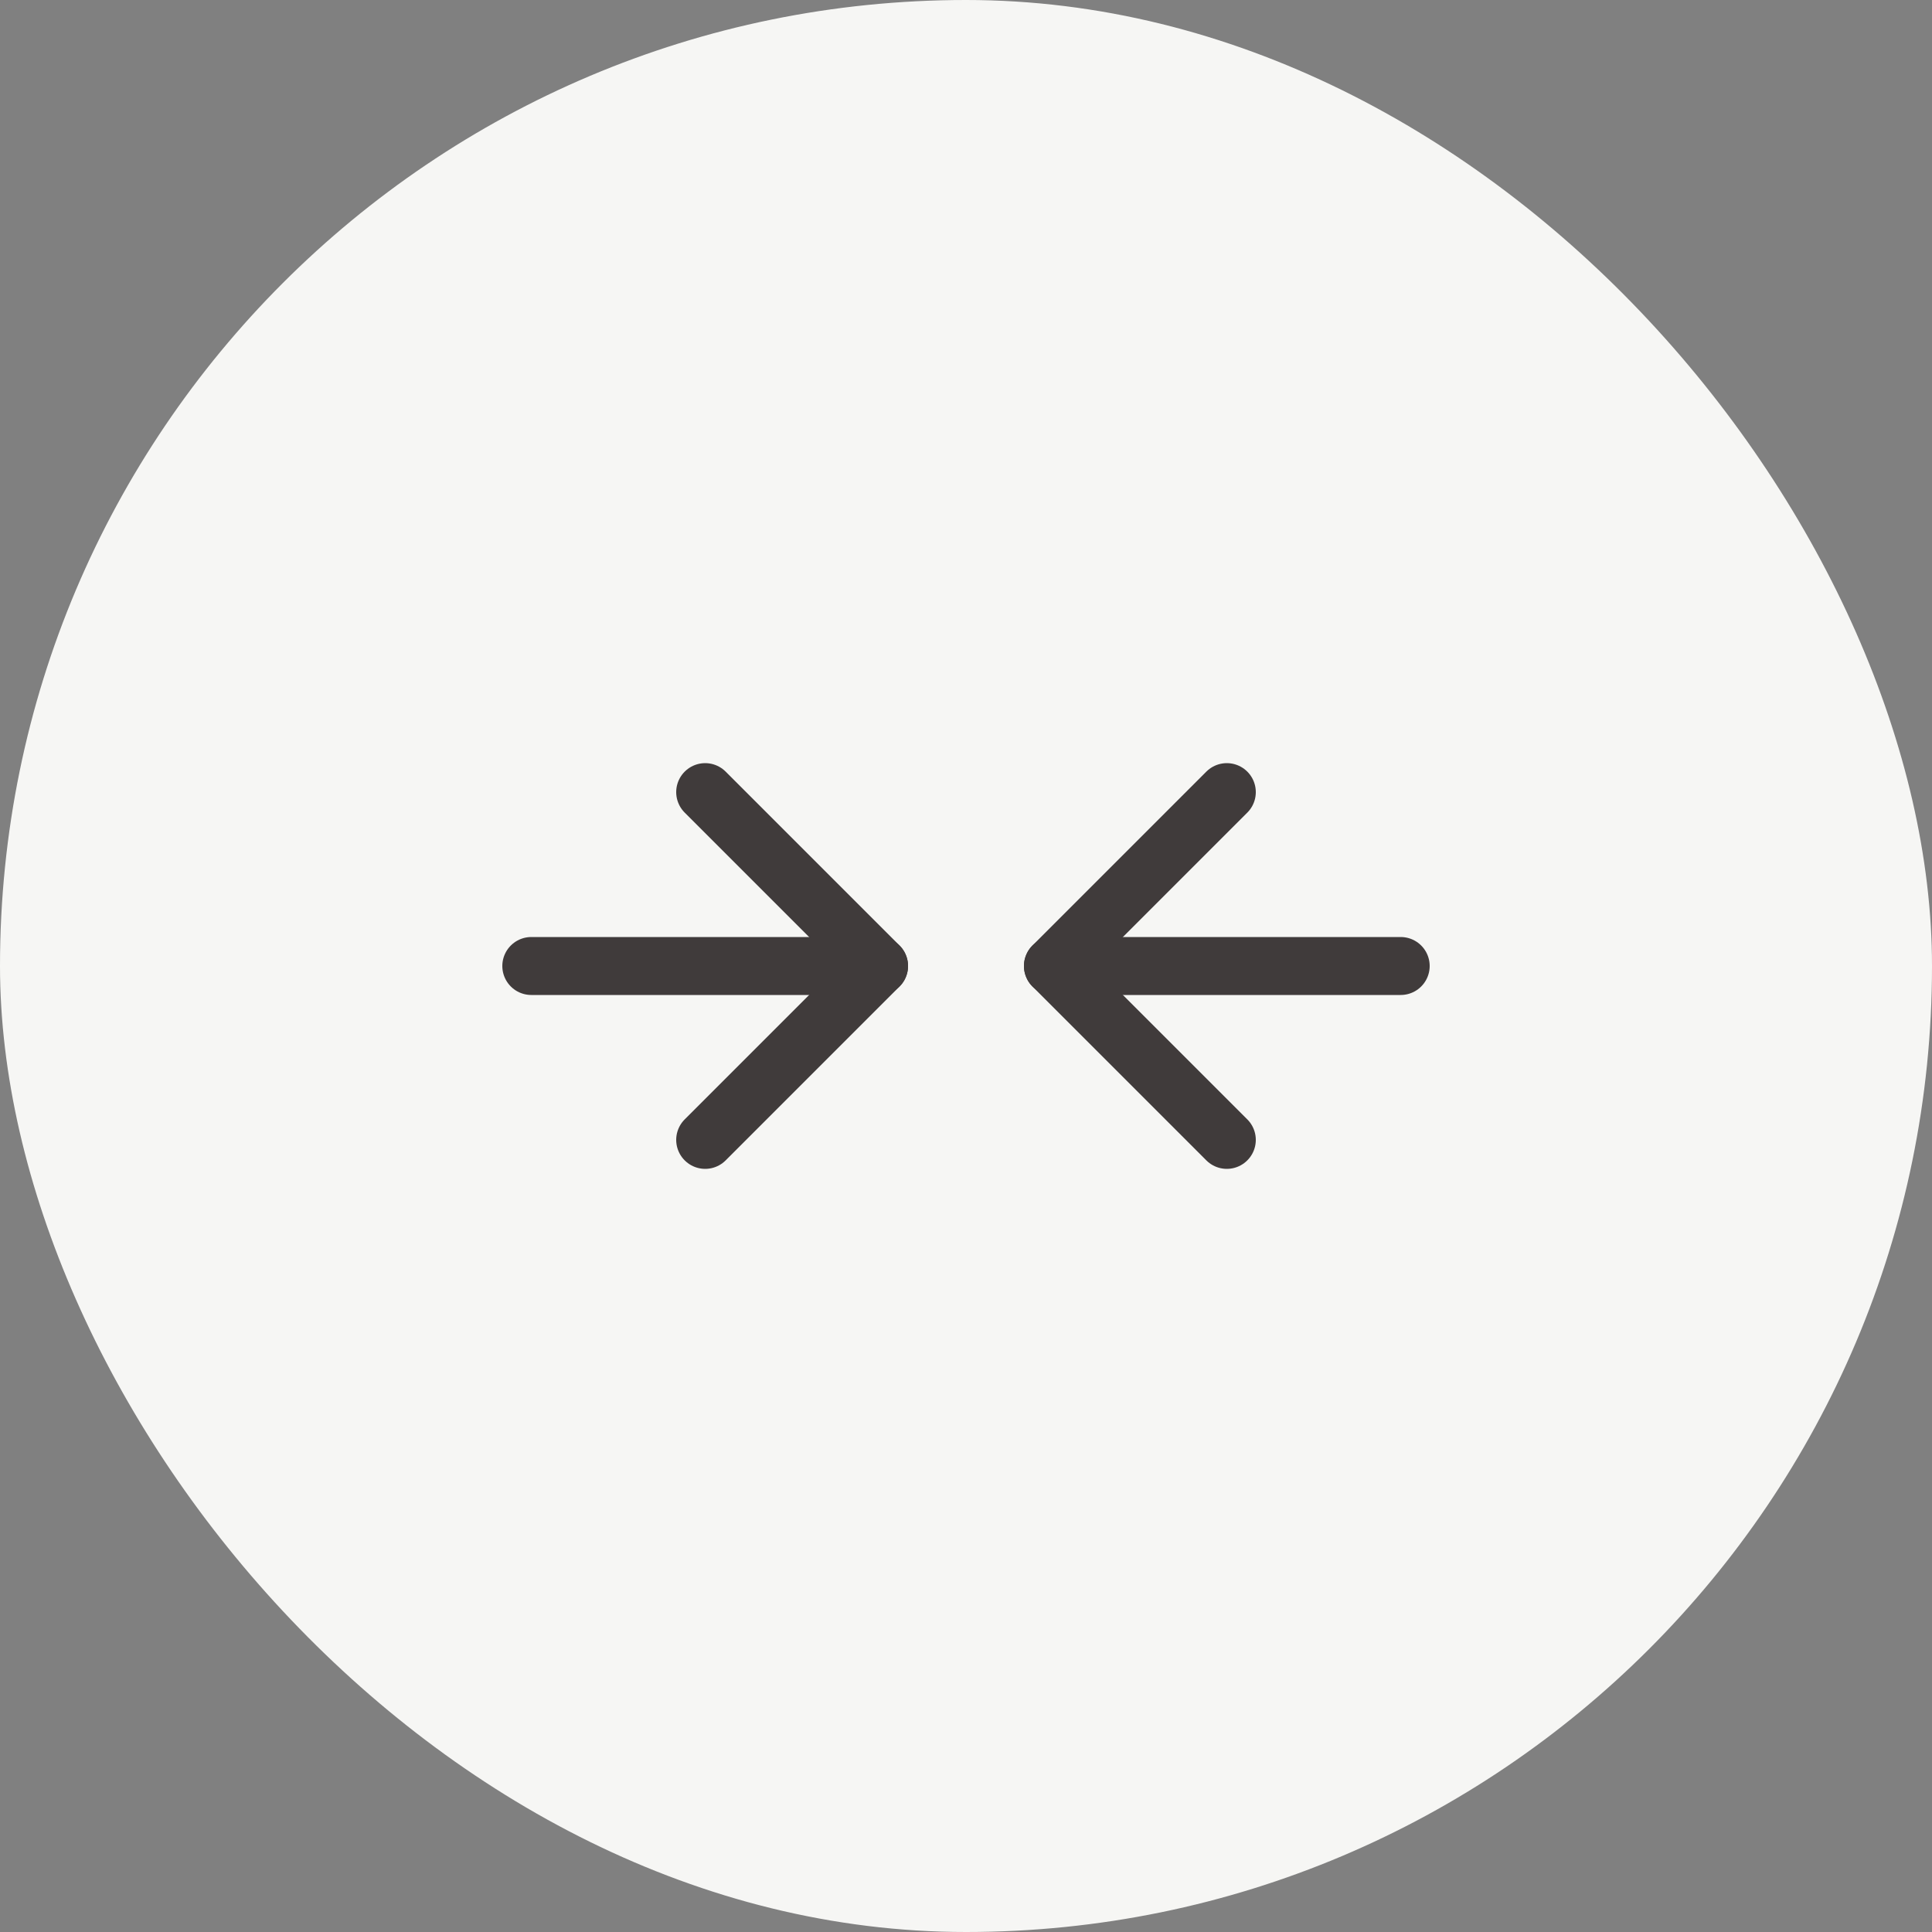
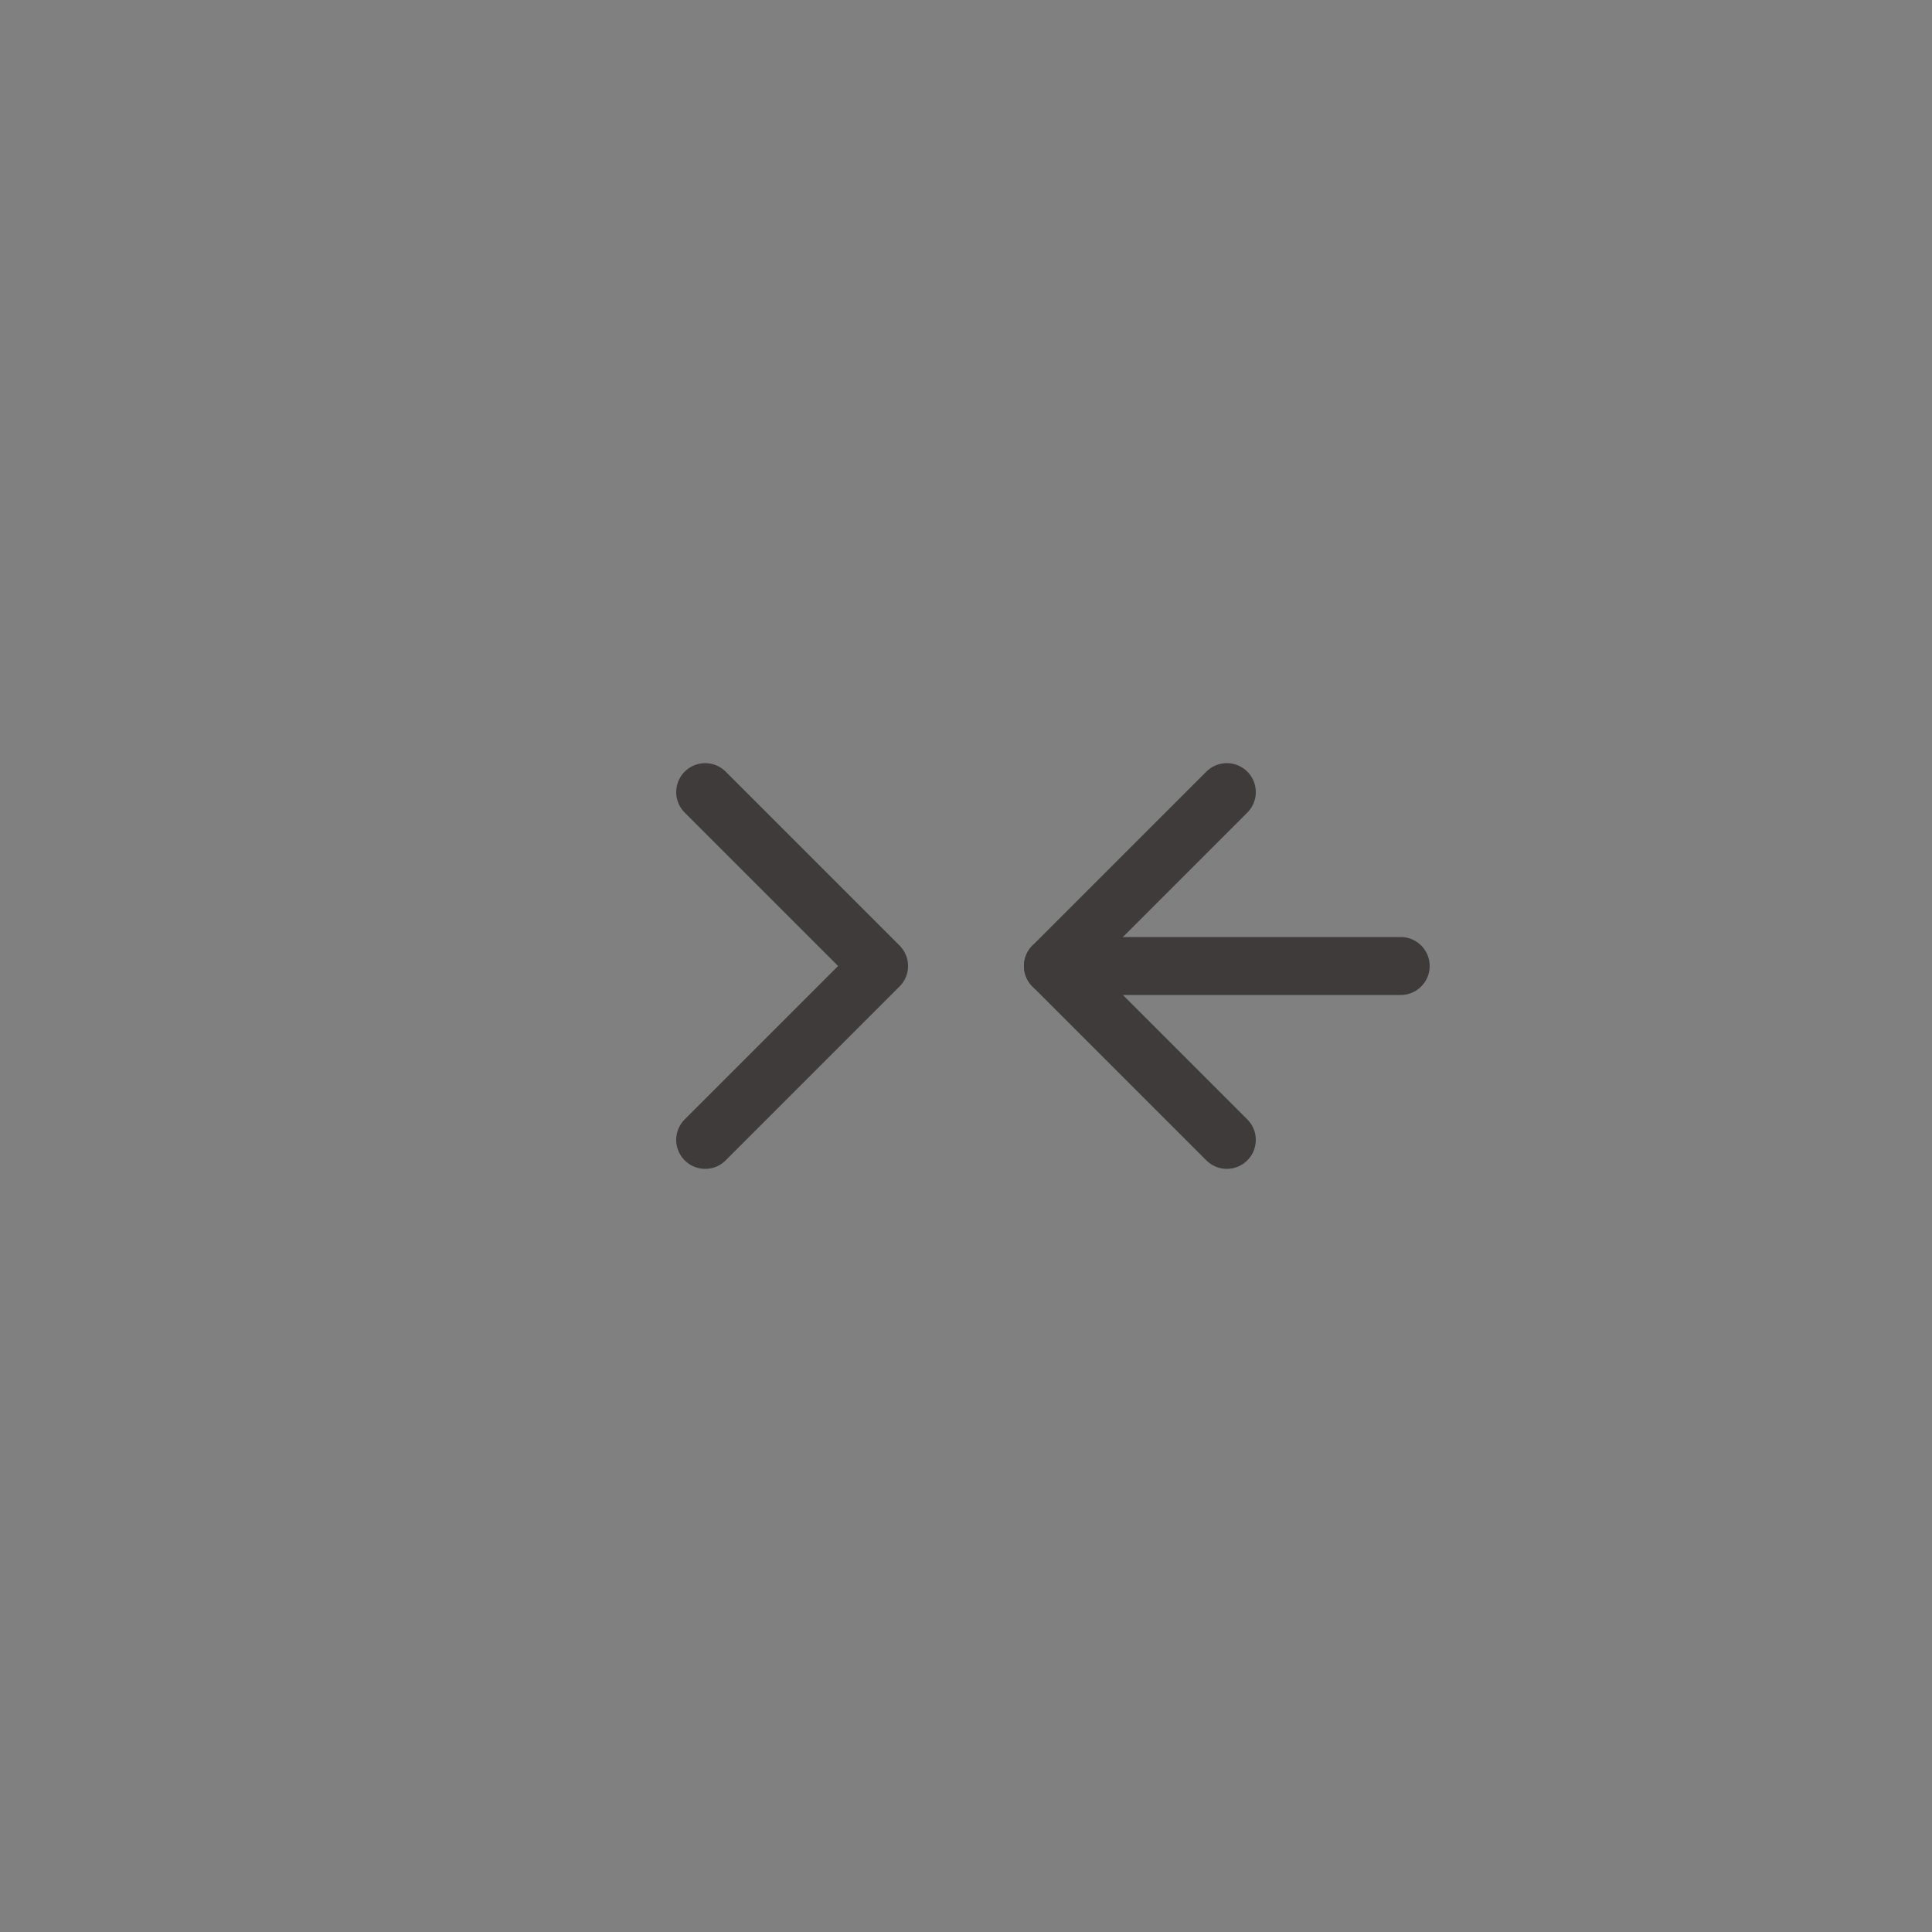
<svg xmlns="http://www.w3.org/2000/svg" width="32" height="32" viewBox="0 0 32 32">
  <rect x="0" y="0" width="32" height="32" fill="#808080" stroke="none" />
-   <rect data-element="frame" x="0" y="0" width="32" height="32" rx="32" ry="32" stroke="none" fill="#f6f6f4" />
  <g class="nc-icon-wrapper" transform="translate(8.32 8.32) scale(0.48)" stroke-linecap="round" stroke-linejoin="round" stroke-width="2" fill="none" stroke="#403b3b">
-     <line data-cap="butt" x1="1" y1="16" x2="13" y2="16" />
    <polyline points="7,22 13,16 7,10 " />
    <line data-cap="butt" x1="31" y1="16" x2="19" y2="16" stroke="#403b3b" />
    <polyline points=" 25,22 19,16 25,10 " stroke="#403b3b" />
  </g>
</svg>